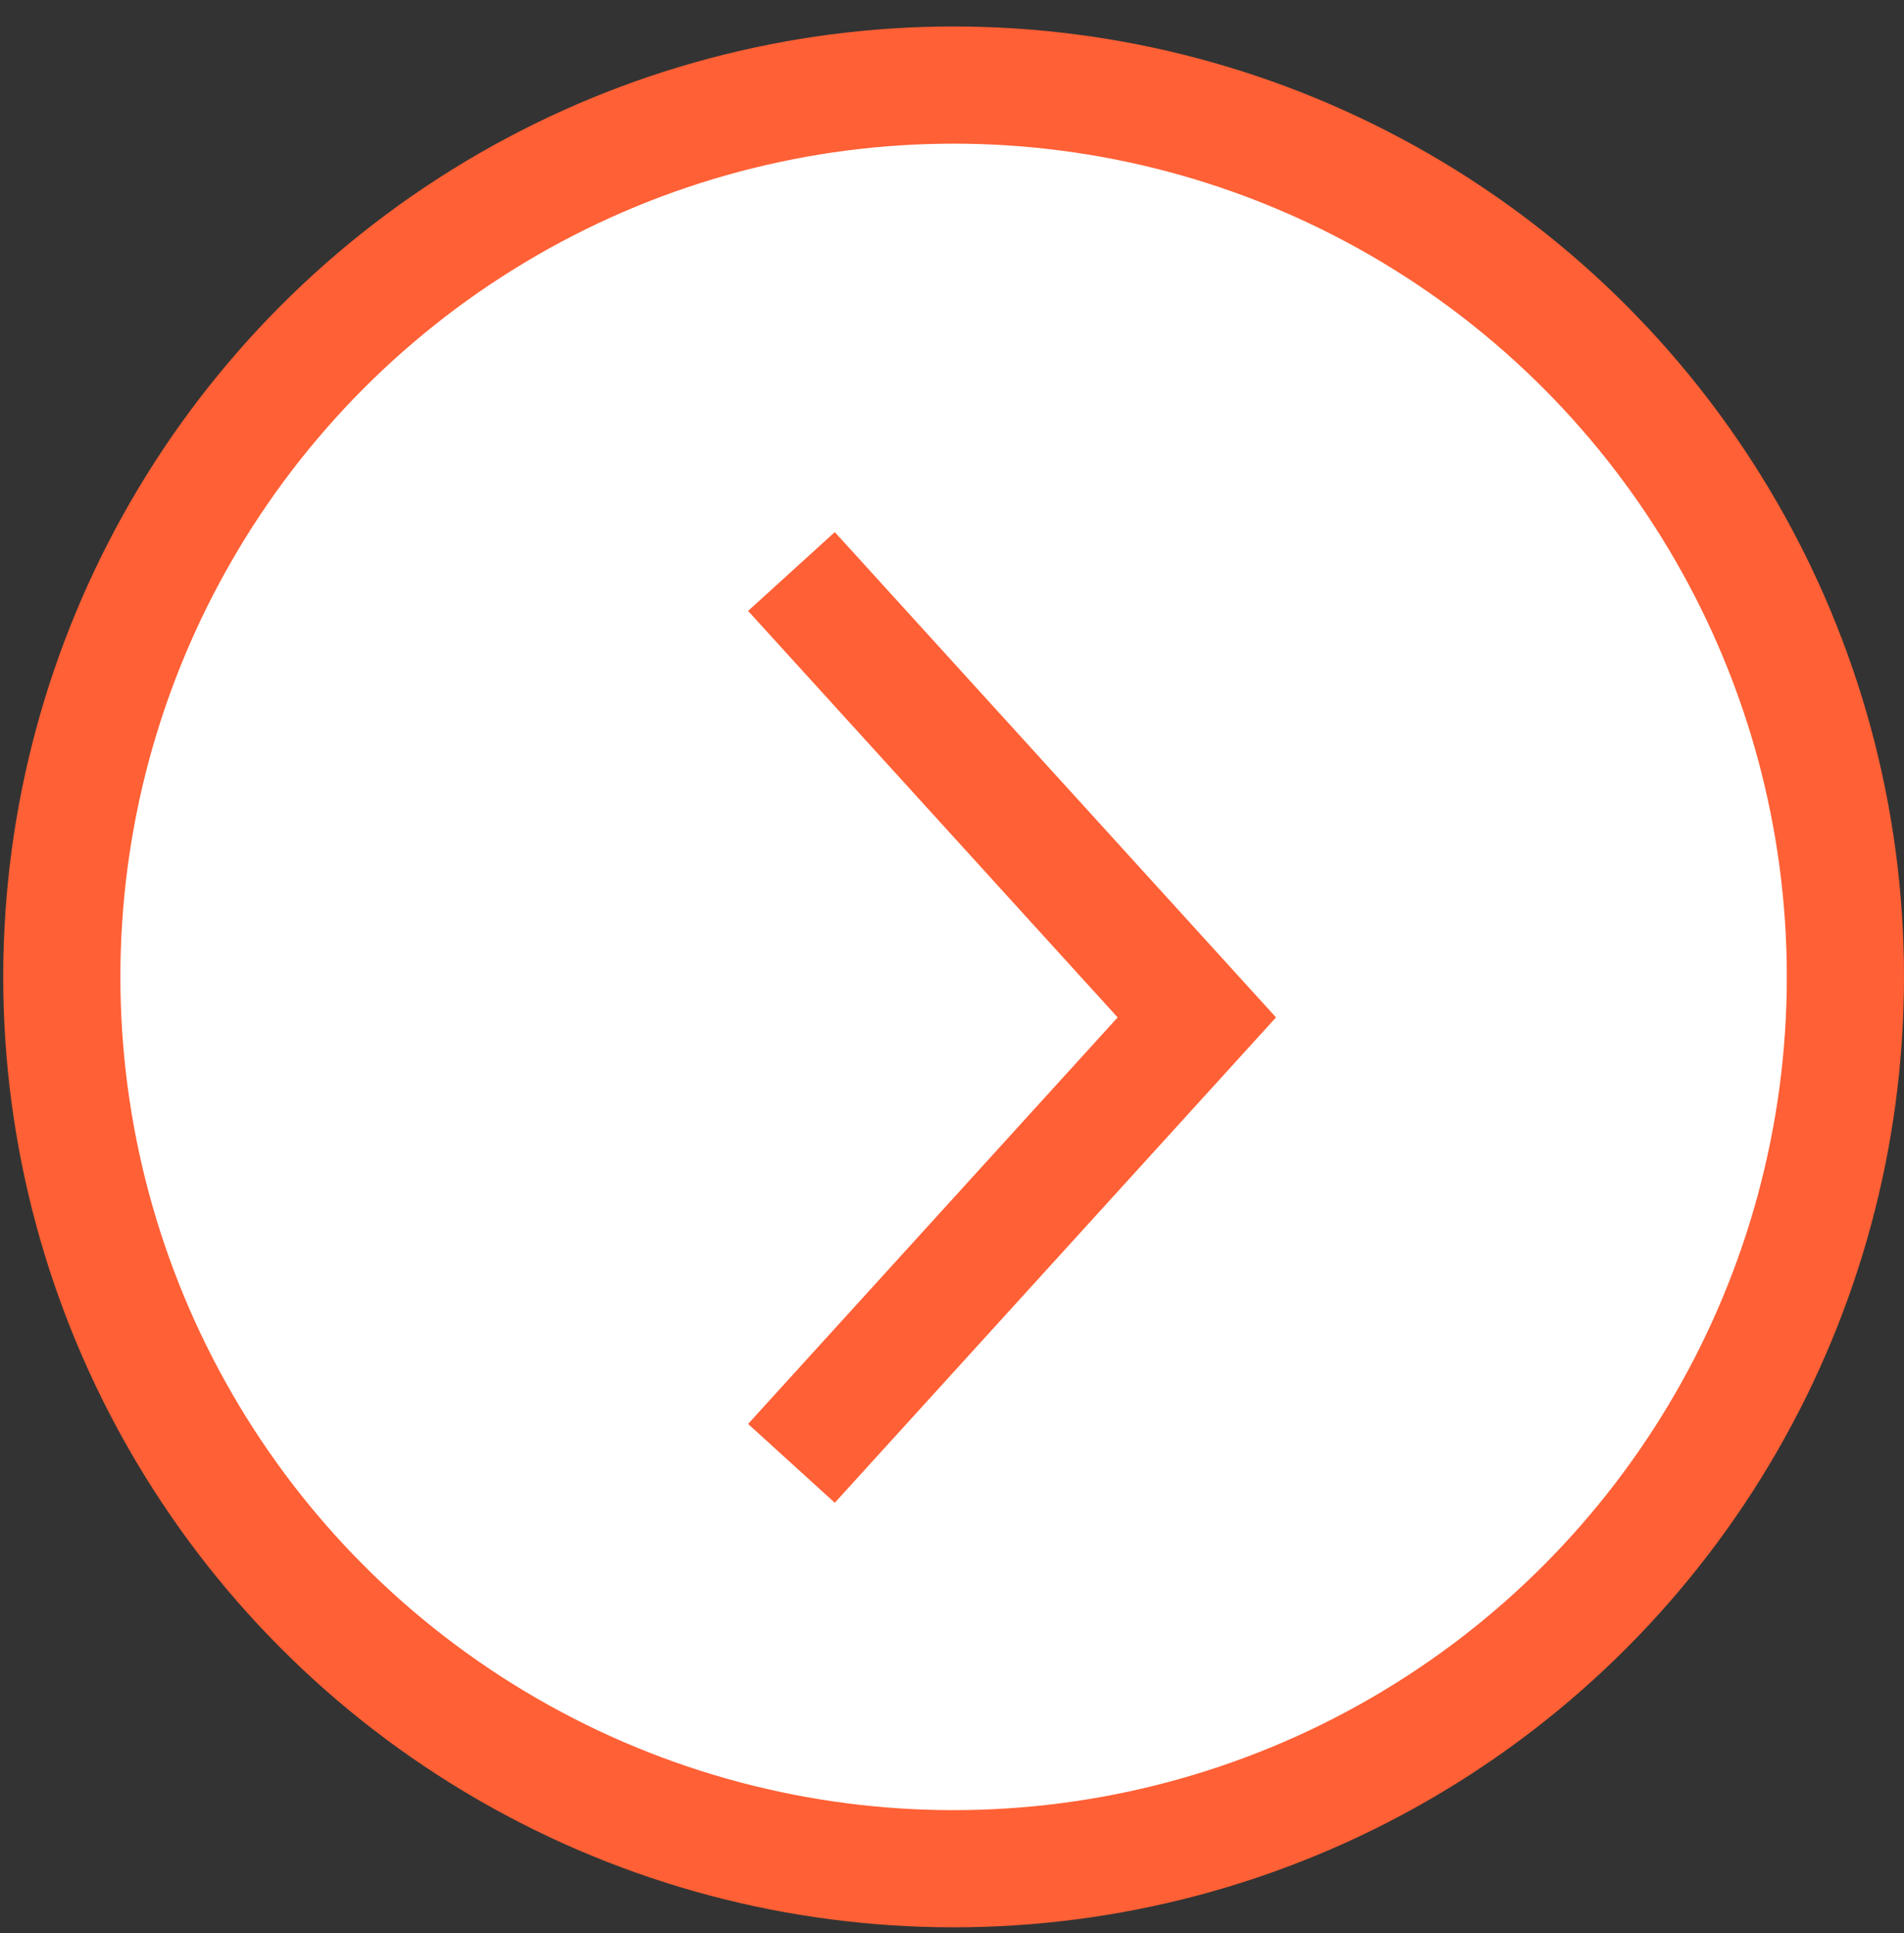
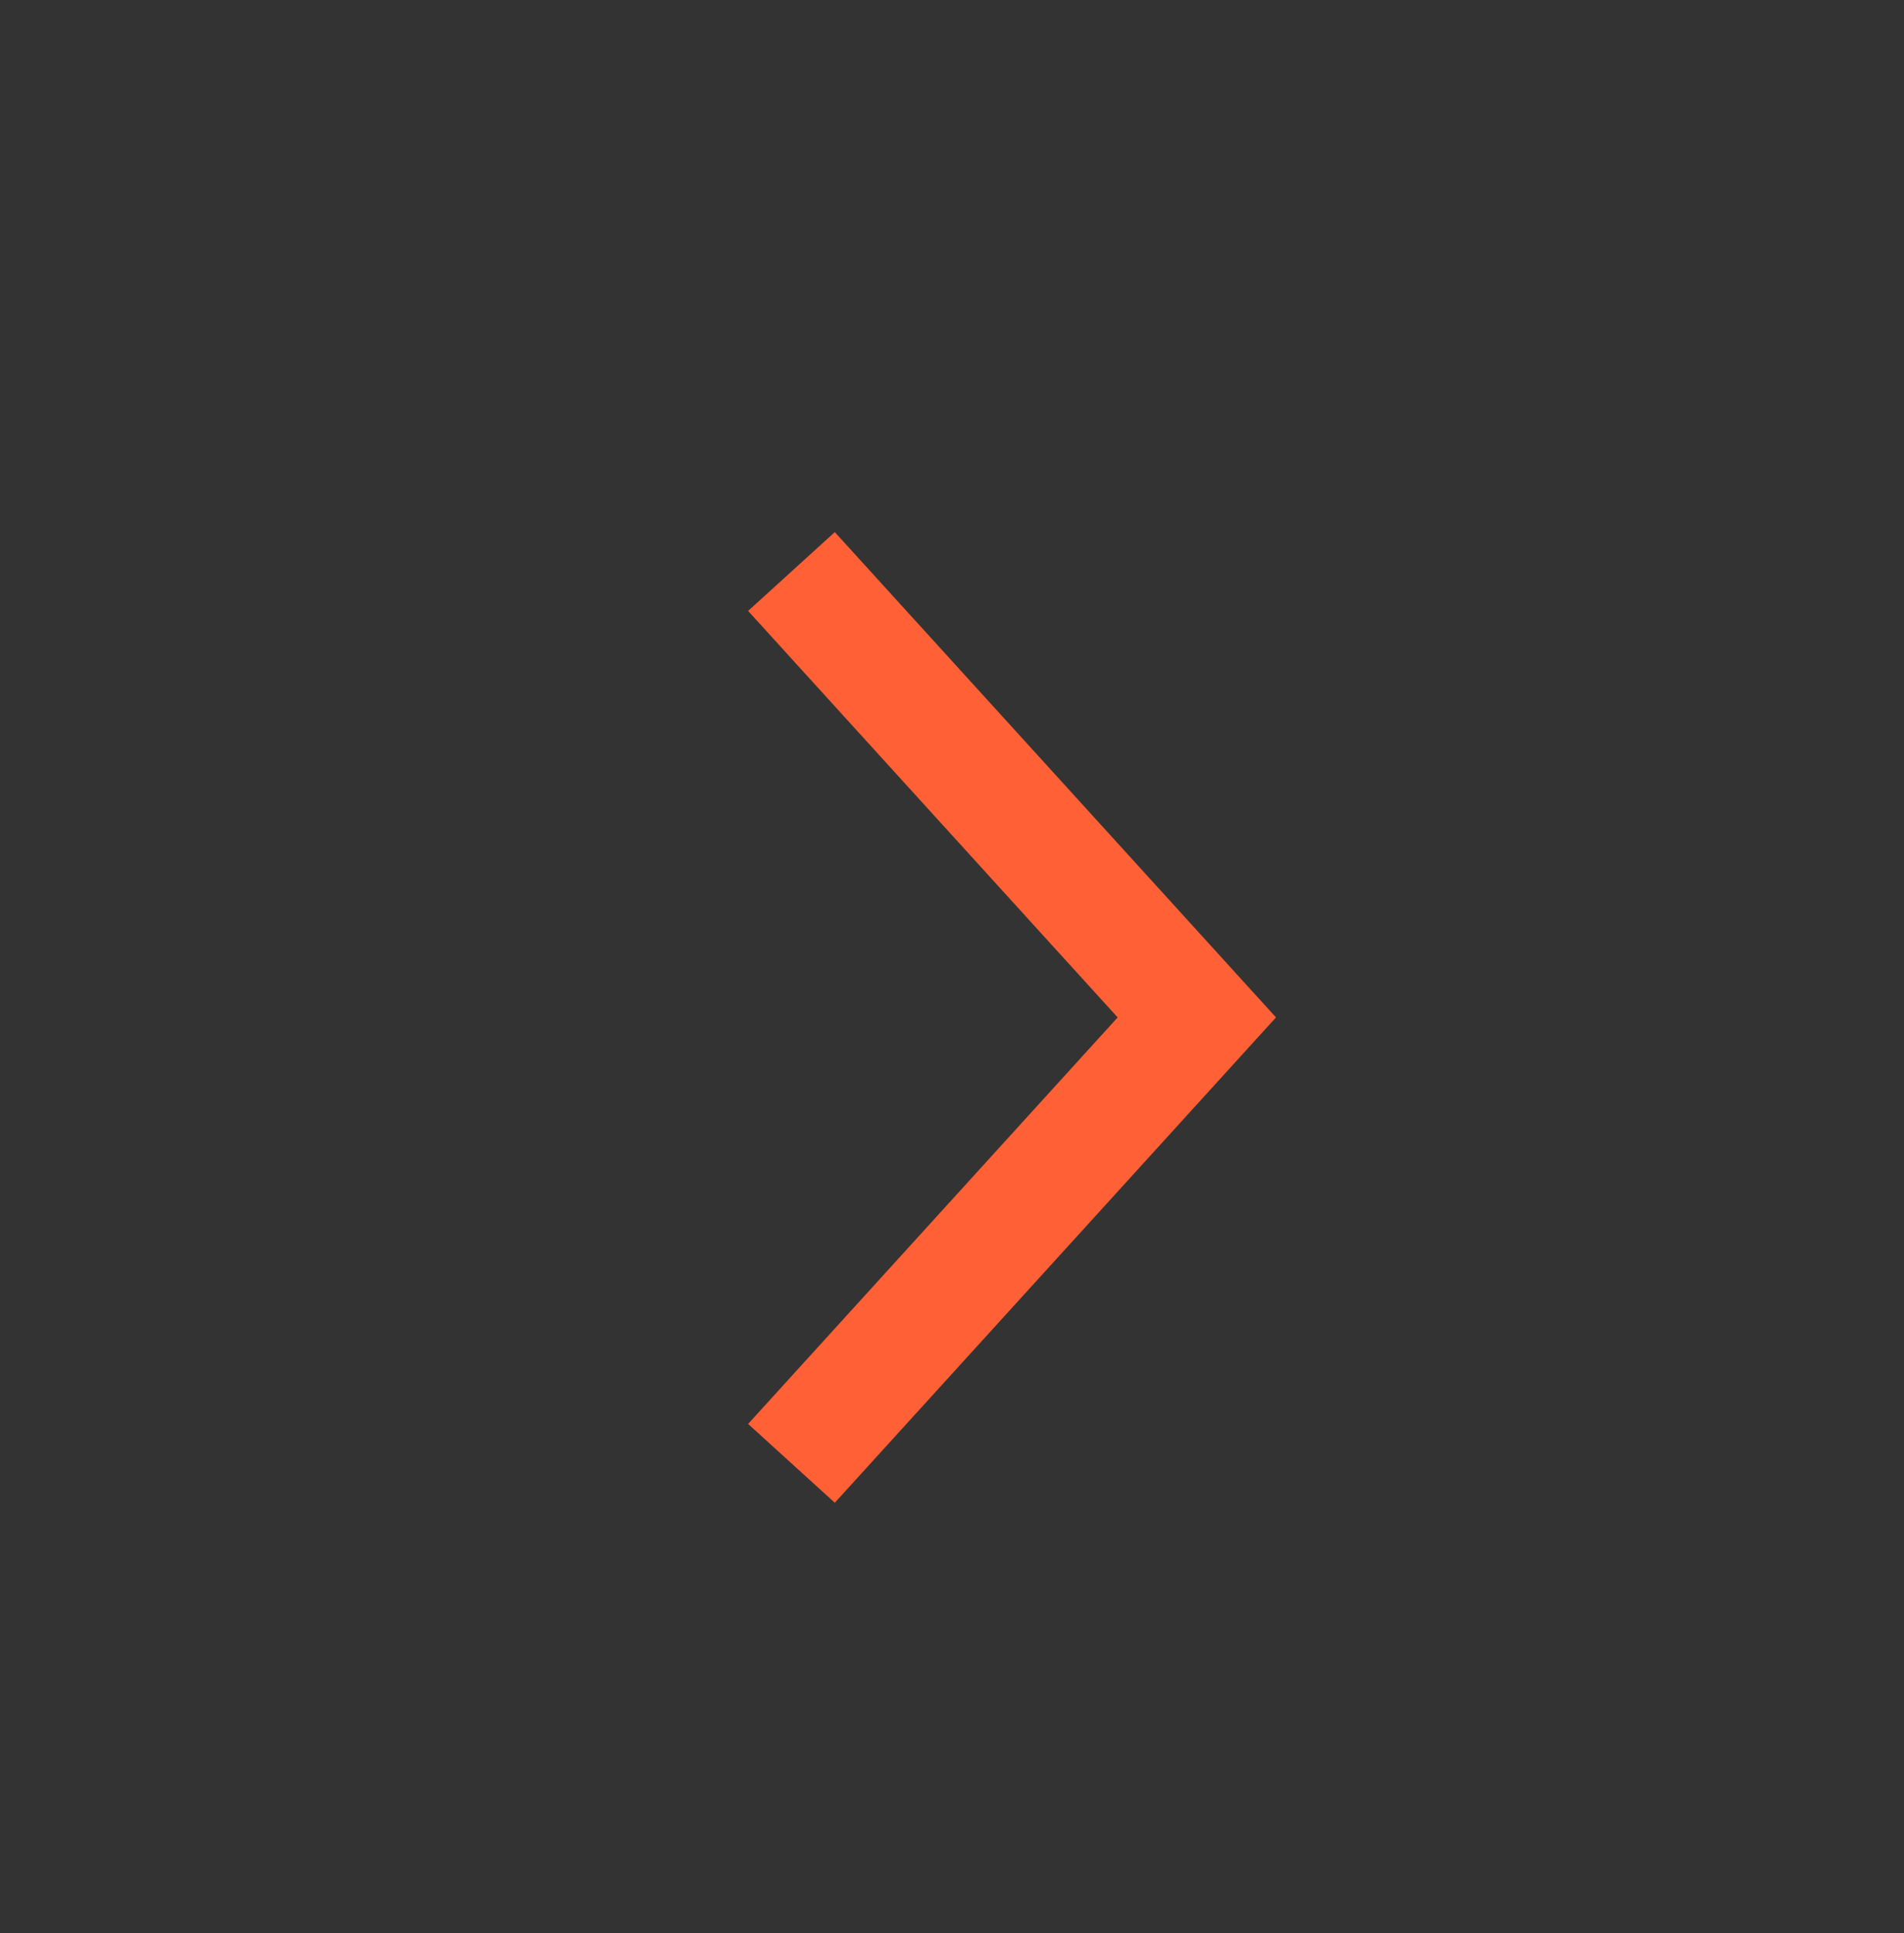
<svg xmlns="http://www.w3.org/2000/svg" width="65" height="66" viewBox="0 0 65 66" fill="none">
  <rect x="0" y="0" width="65" height="66" fill="#333333" stroke="none" />
-   <circle cx="32.555" cy="33.349" r="30.445" fill="white" stroke="#FF6035" stroke-width="4" />
  <path d="M27.019 19.51L40.858 34.732L27.019 49.955" stroke="#FF6035" stroke-width="4" />
</svg>